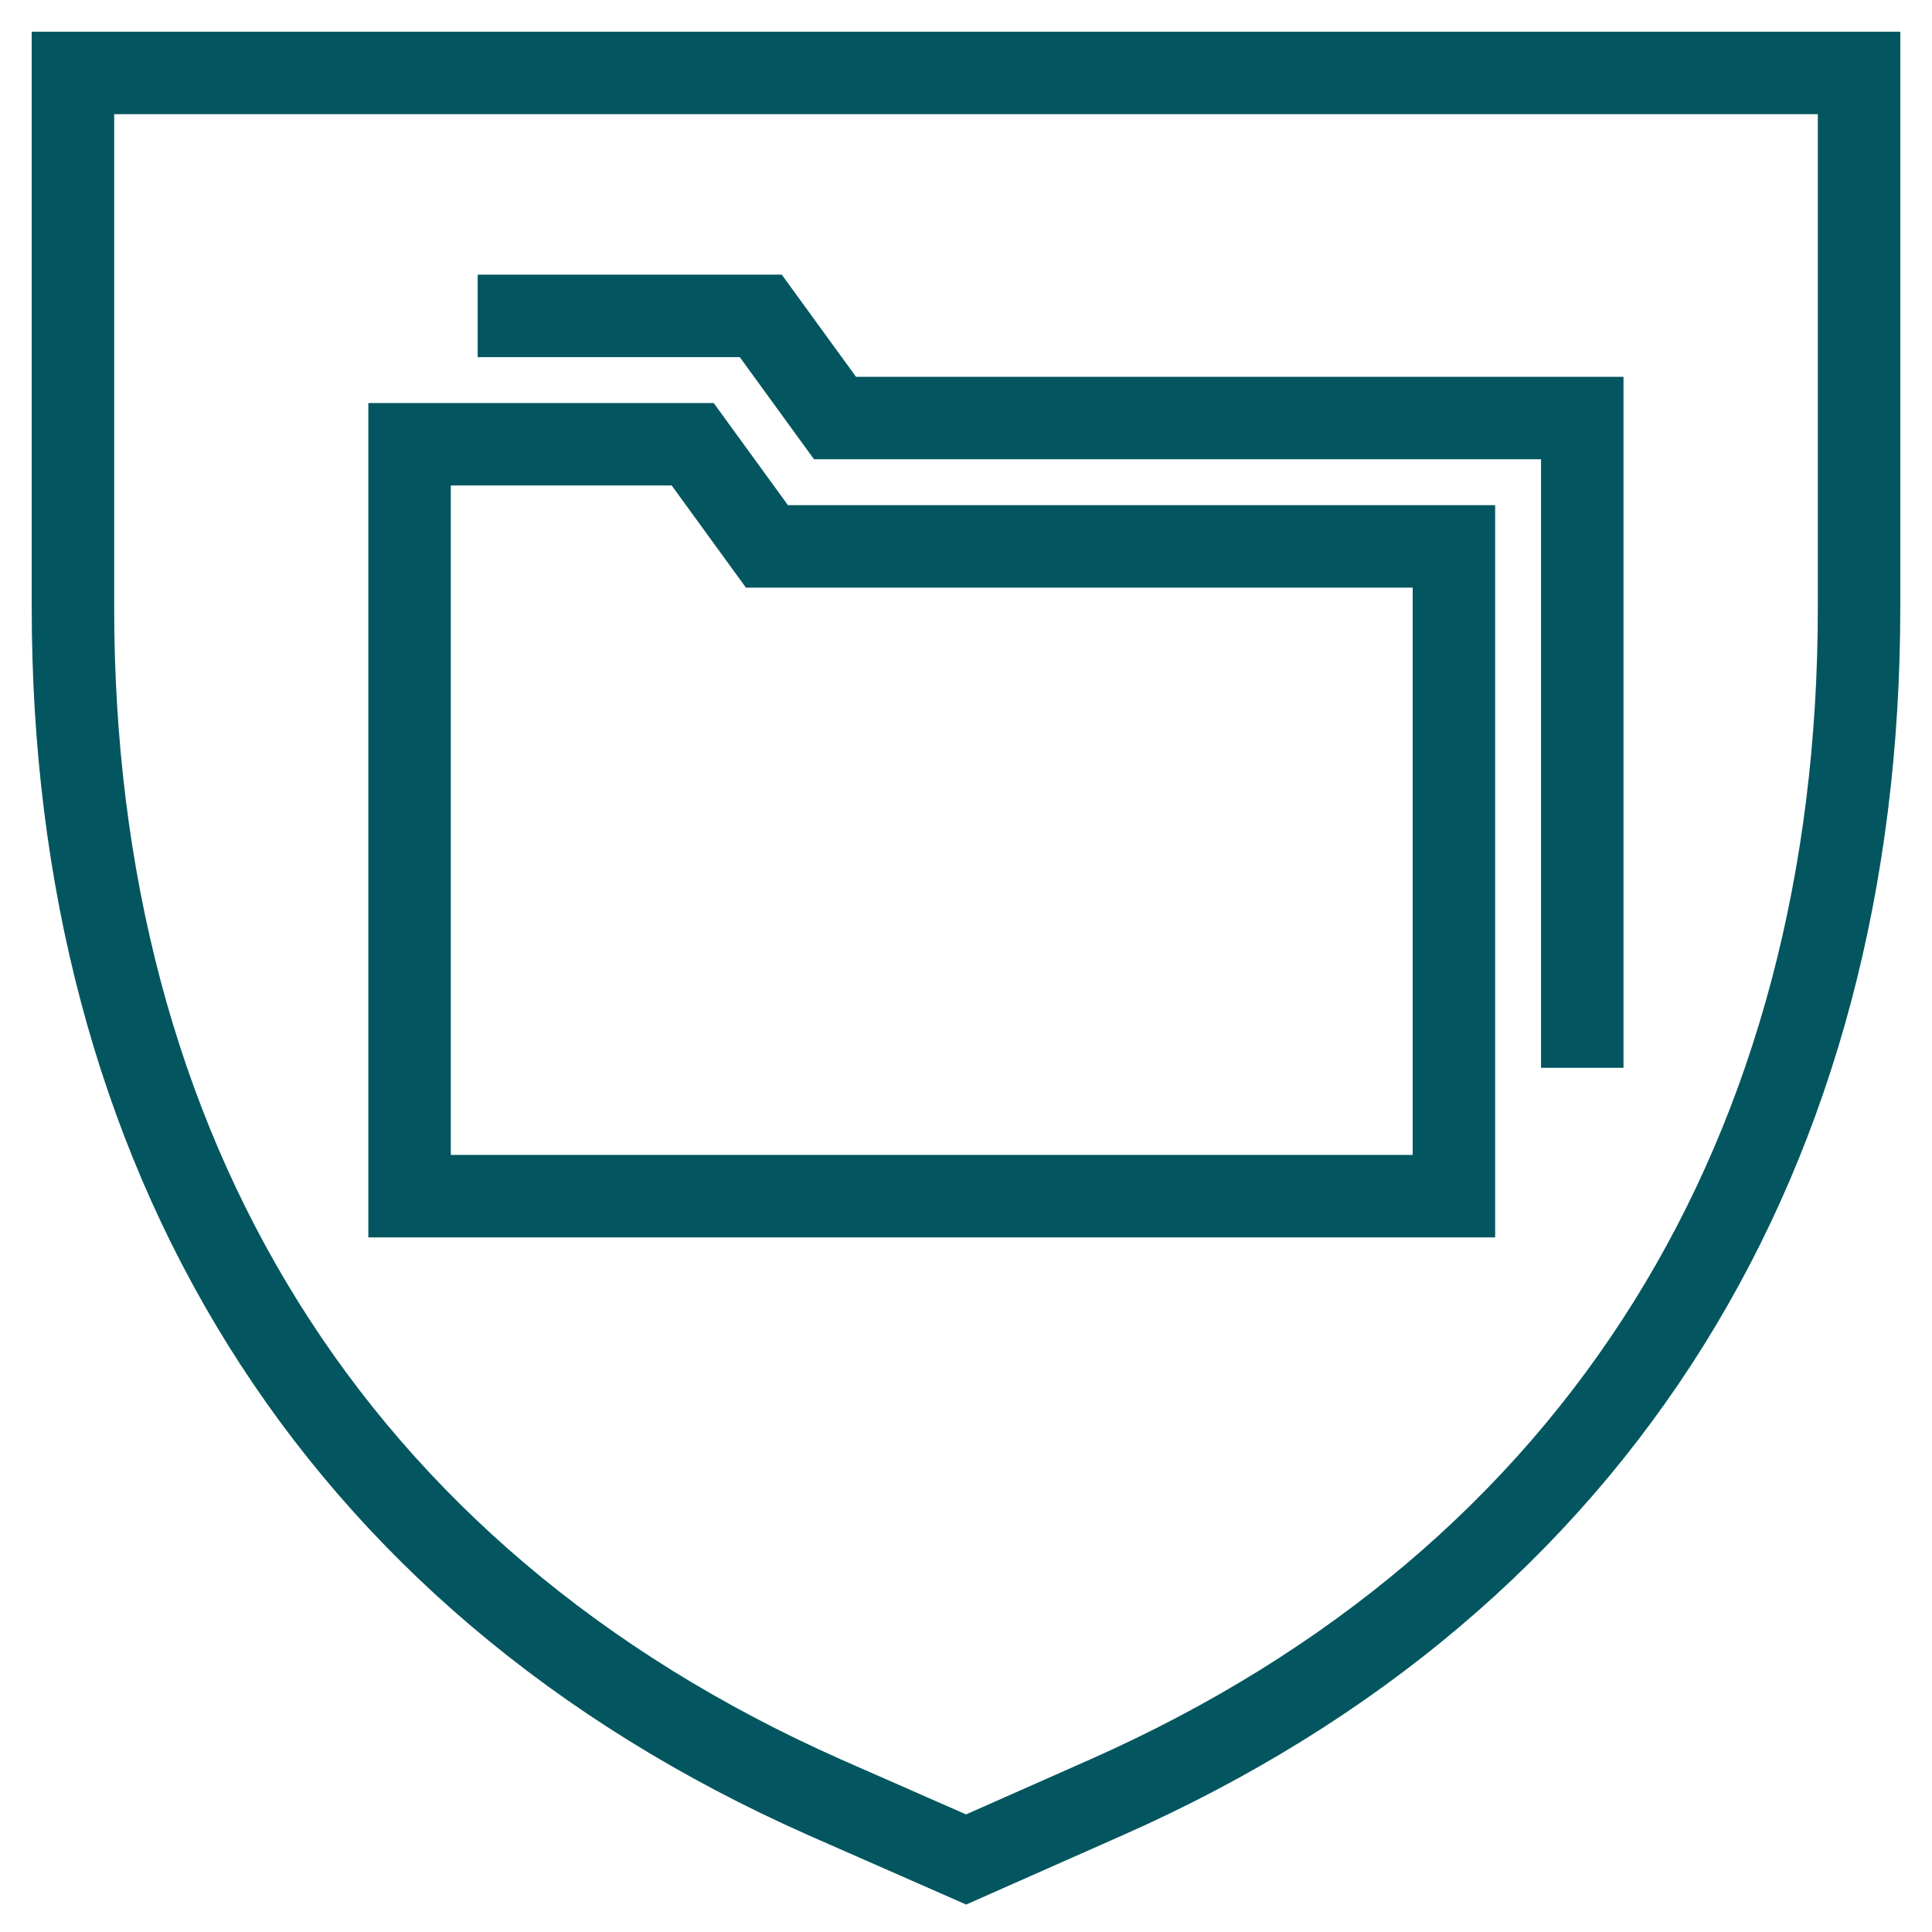
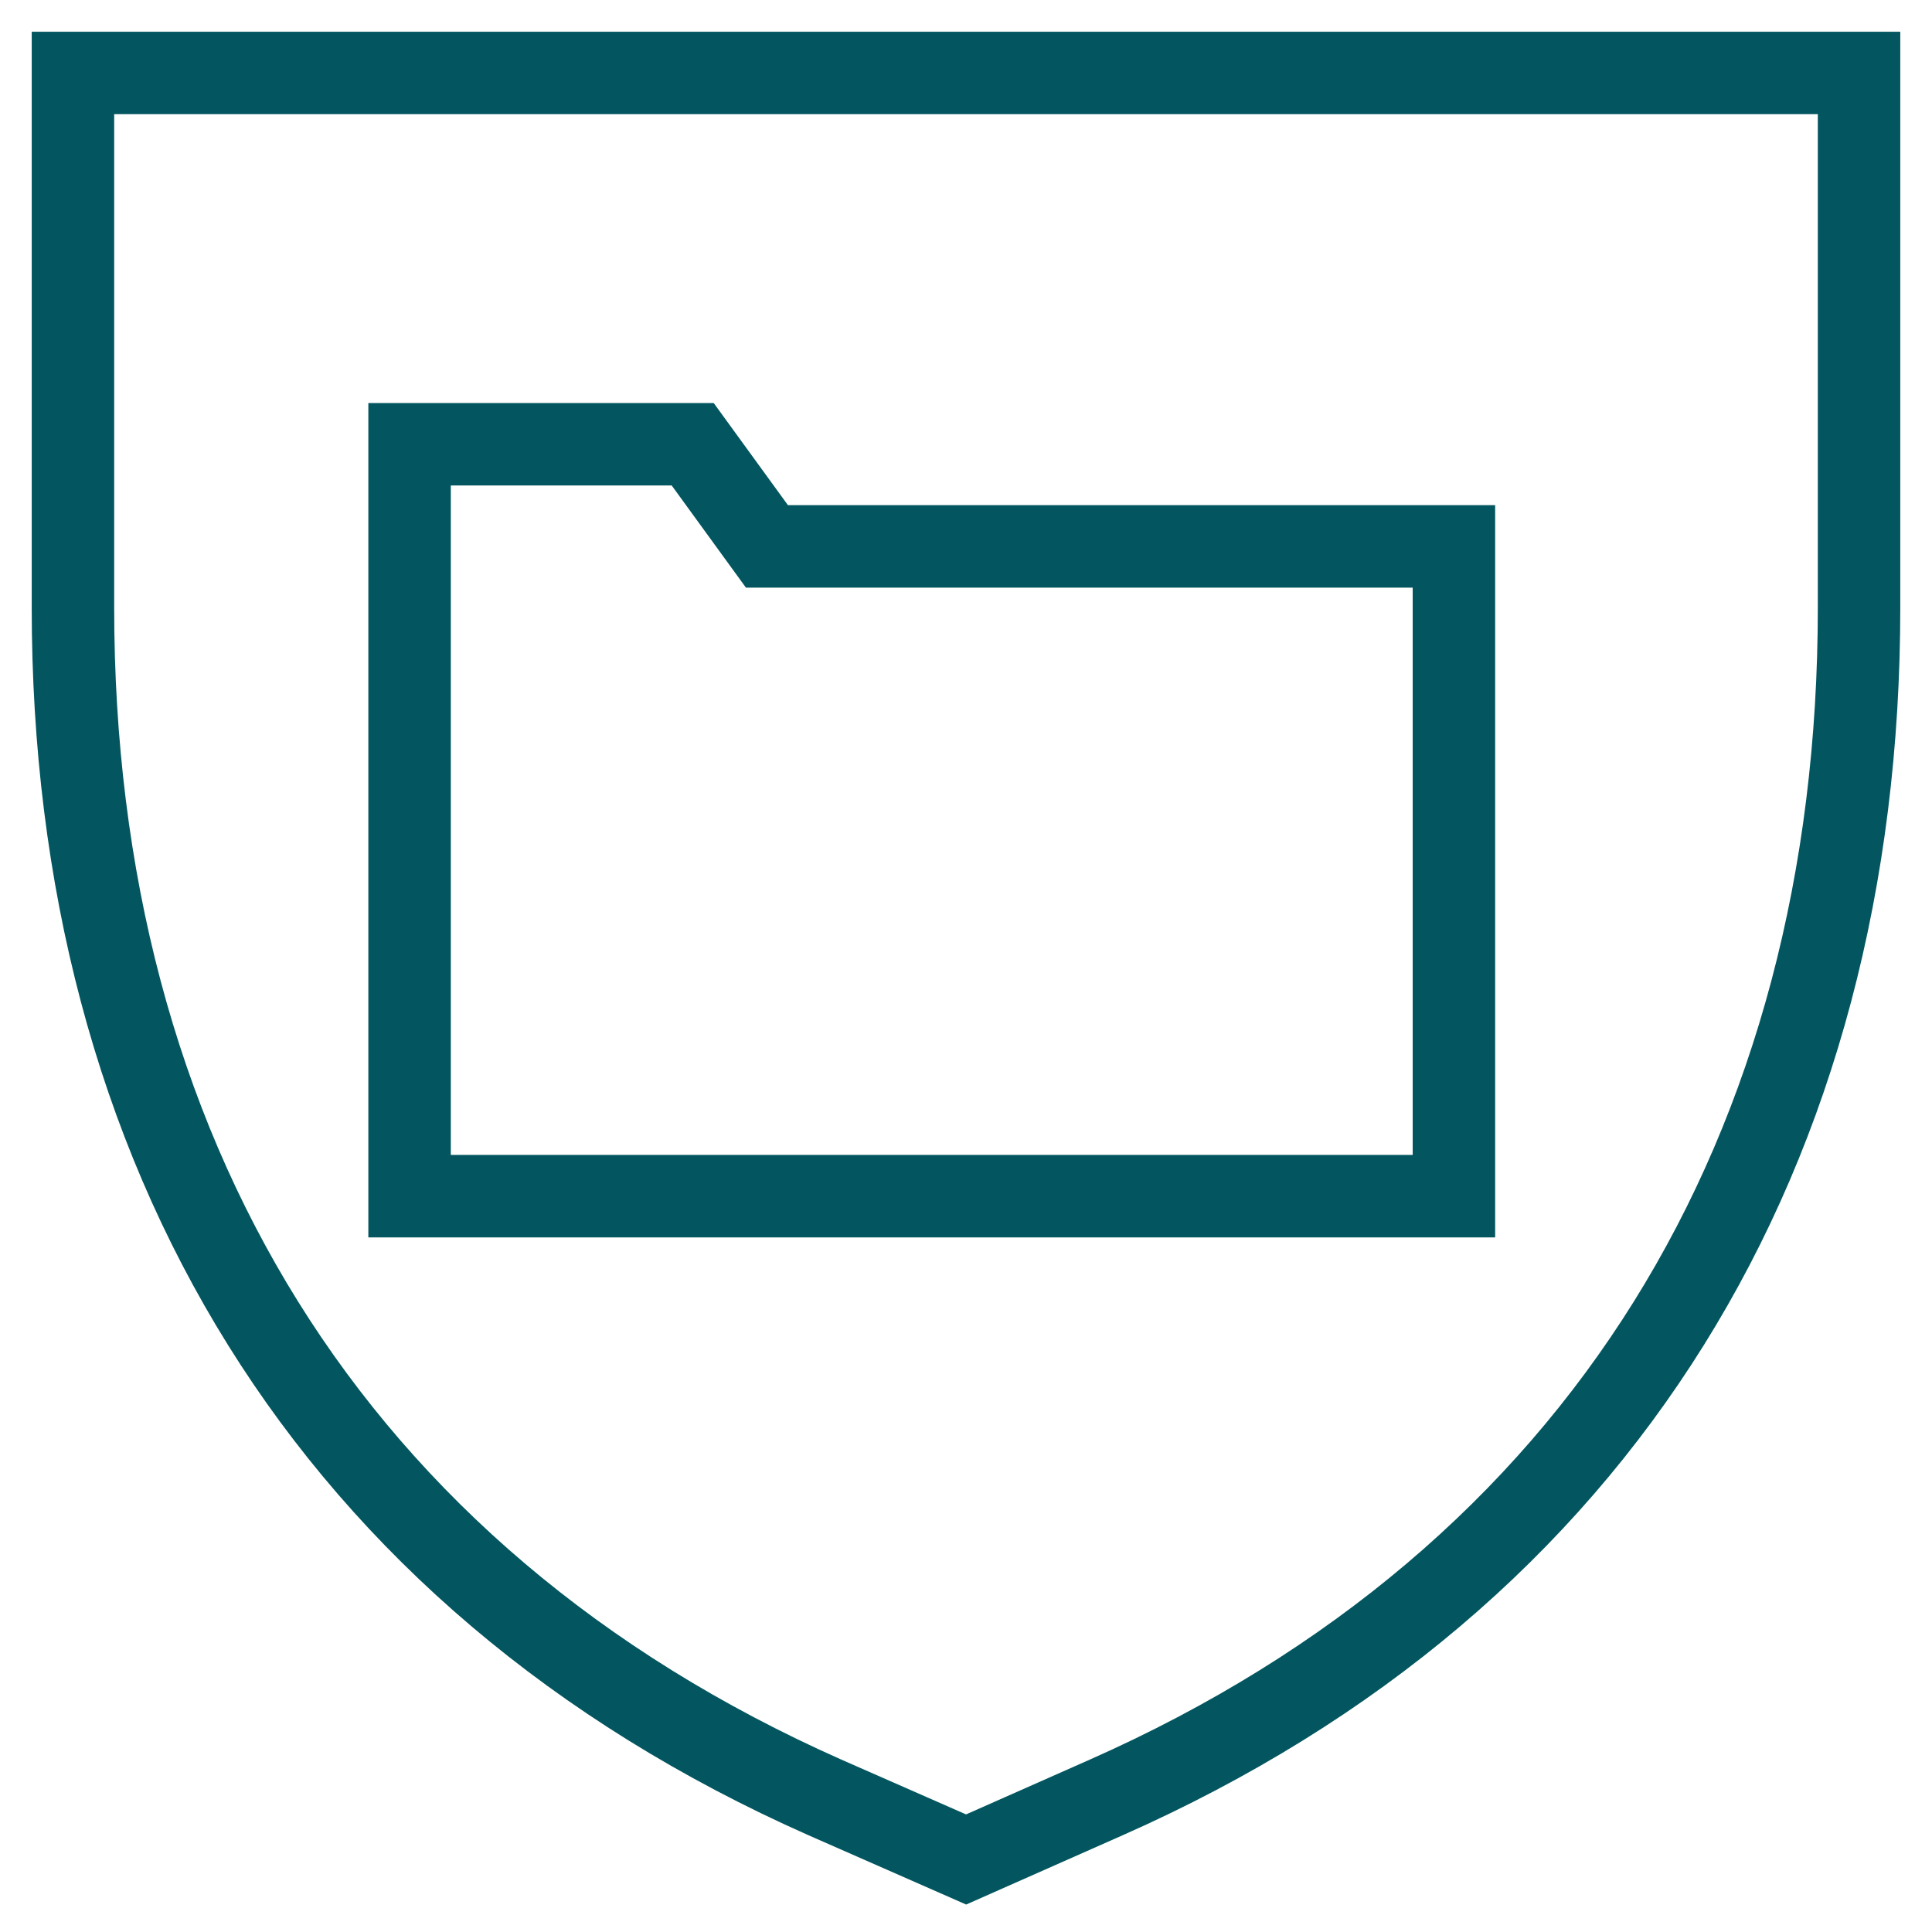
<svg xmlns="http://www.w3.org/2000/svg" id="Ebene_1" data-name="Ebene 1" viewBox="0 0 91.37 91.37">
  <defs>
    <style>.cls-1{fill:none;stroke:#03565f;stroke-miterlimit:10;stroke-width:3.9px;}</style>
  </defs>
  <path class="cls-1" d="M52.33,85l-6.64,2.94L39,85C15.58,74.61,3.45,54.38,3.45,28.73V3.45H87.92V28.73C87.92,54.38,75.79,74.61,52.33,85Z" />
  <polygon class="cls-1" points="19.37 21.01 19.37 56.57 68.76 56.57 68.76 25.84 36.27 25.84 32.76 21.01 19.37 21.01" />
-   <polyline class="cls-1" points="74.83 50.5 74.83 19.77 39.49 19.77 35.98 14.94 22.59 14.94" />
</svg>